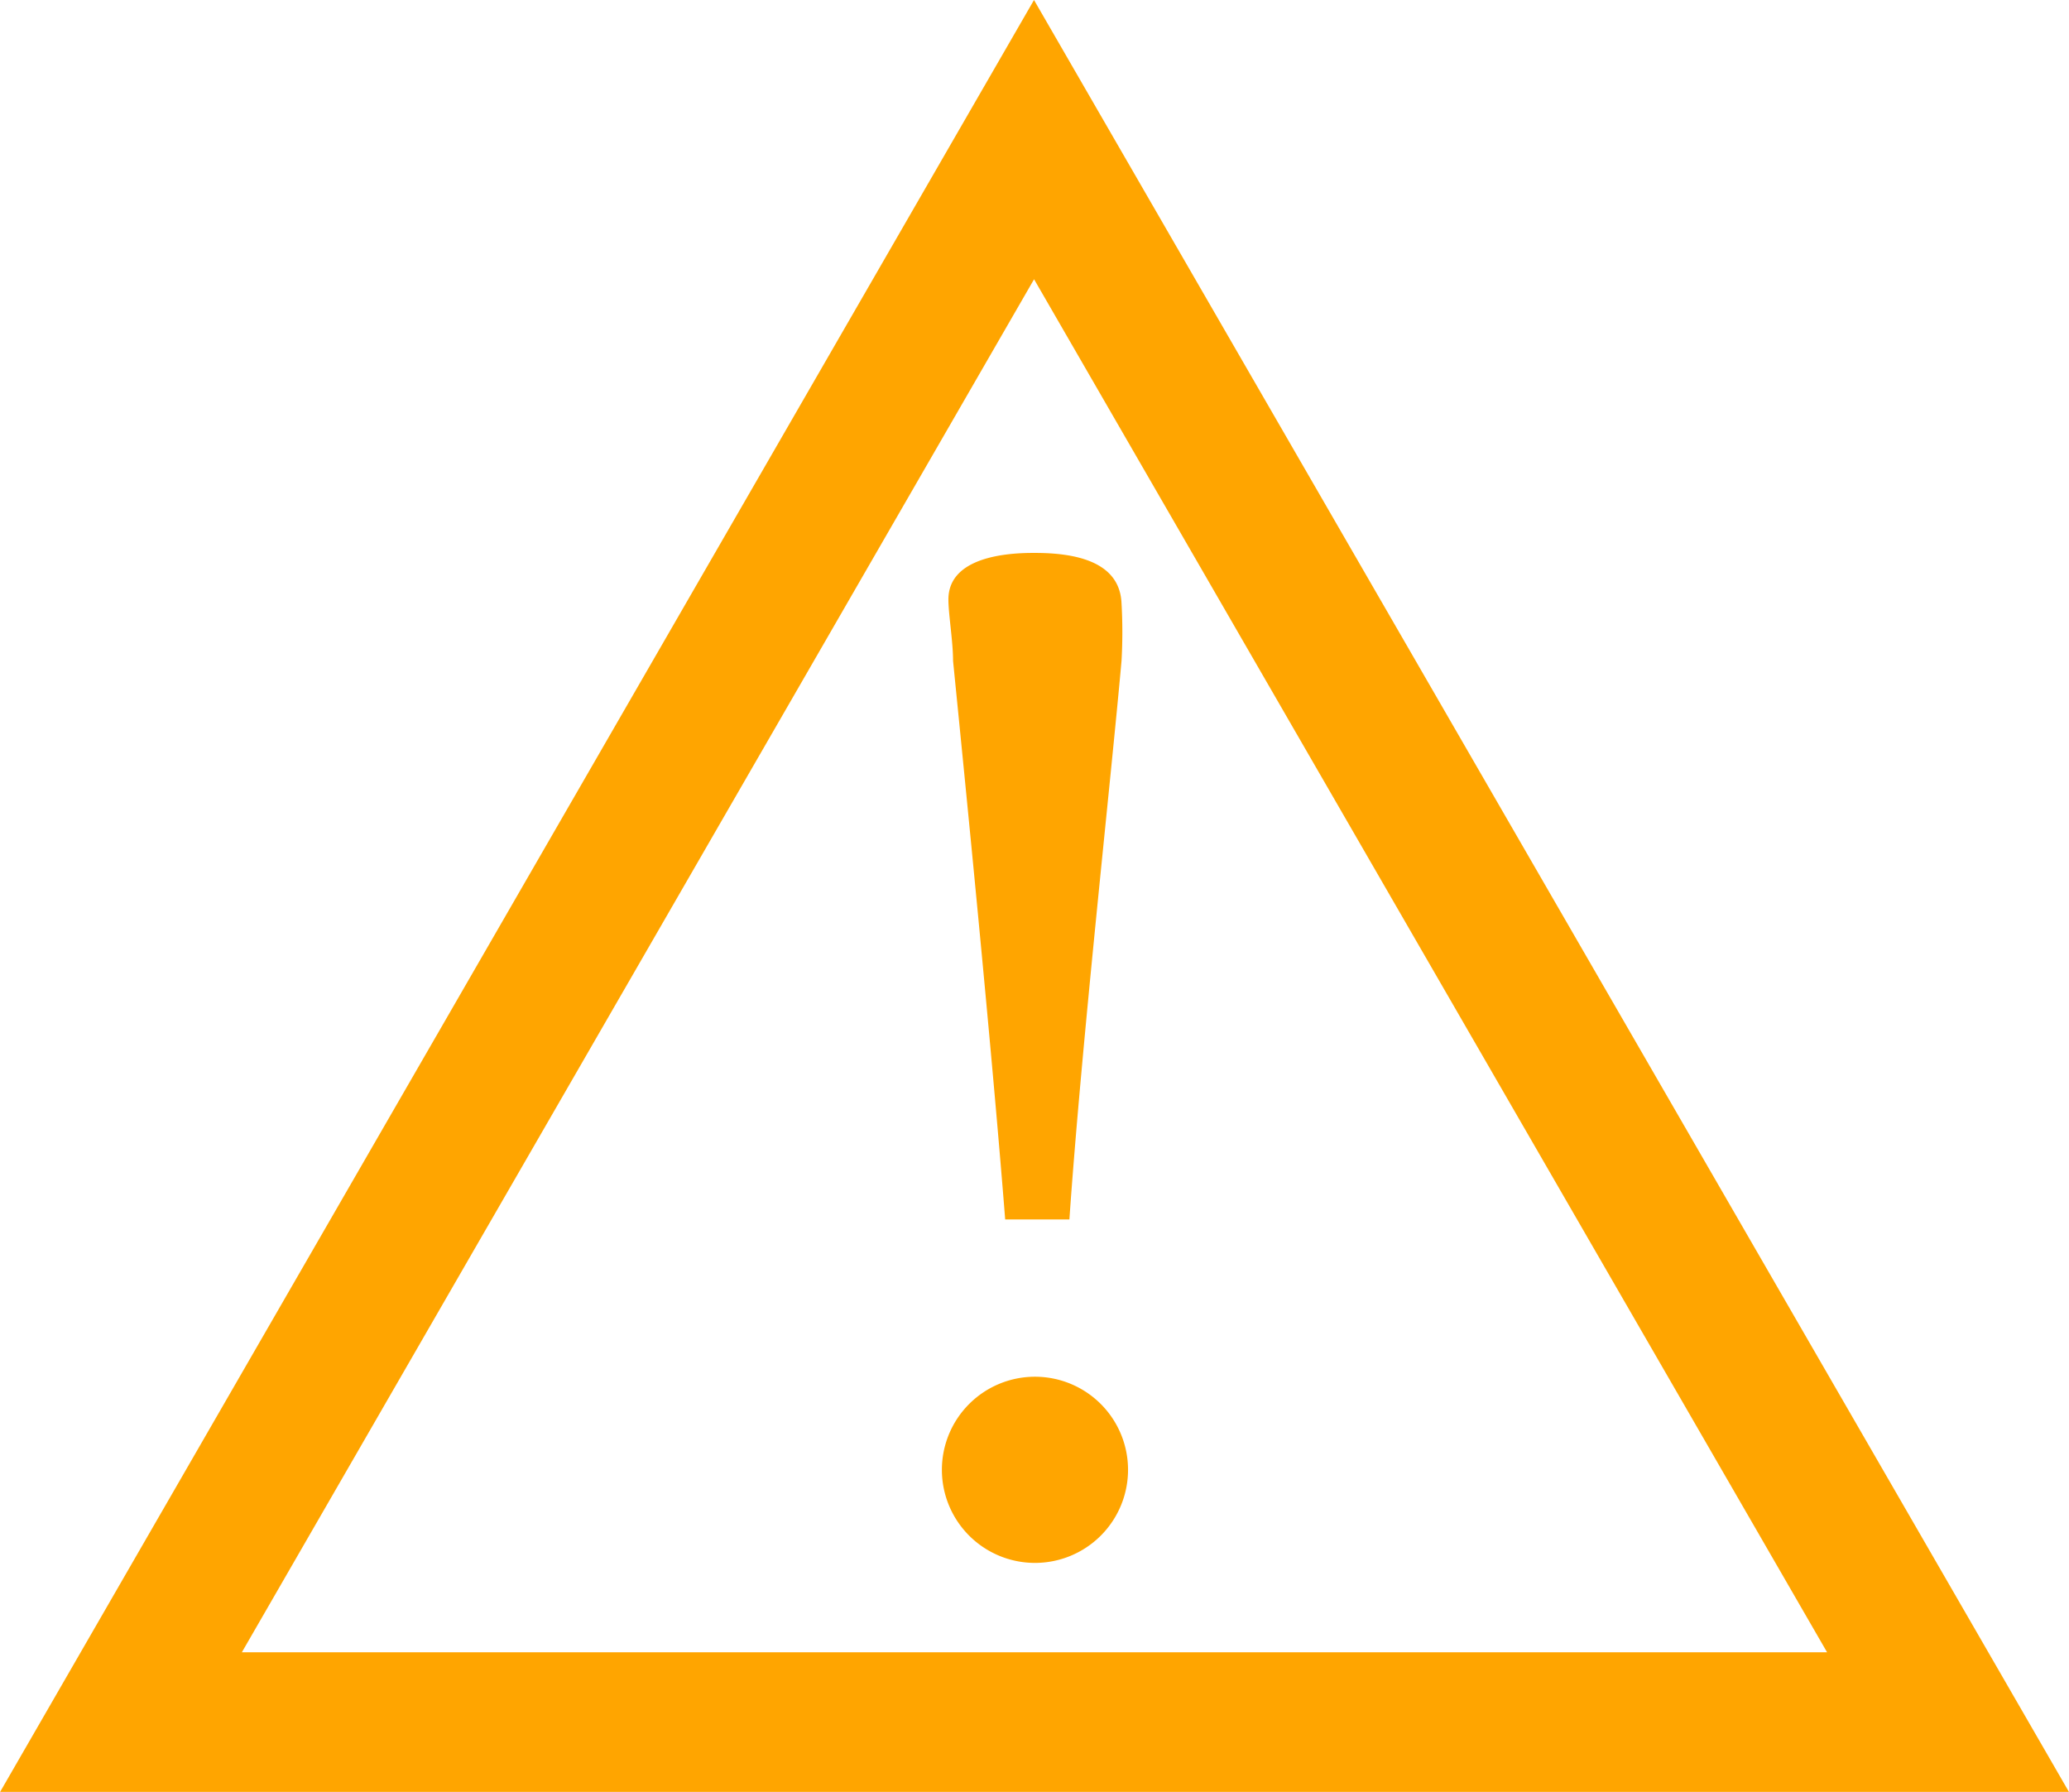
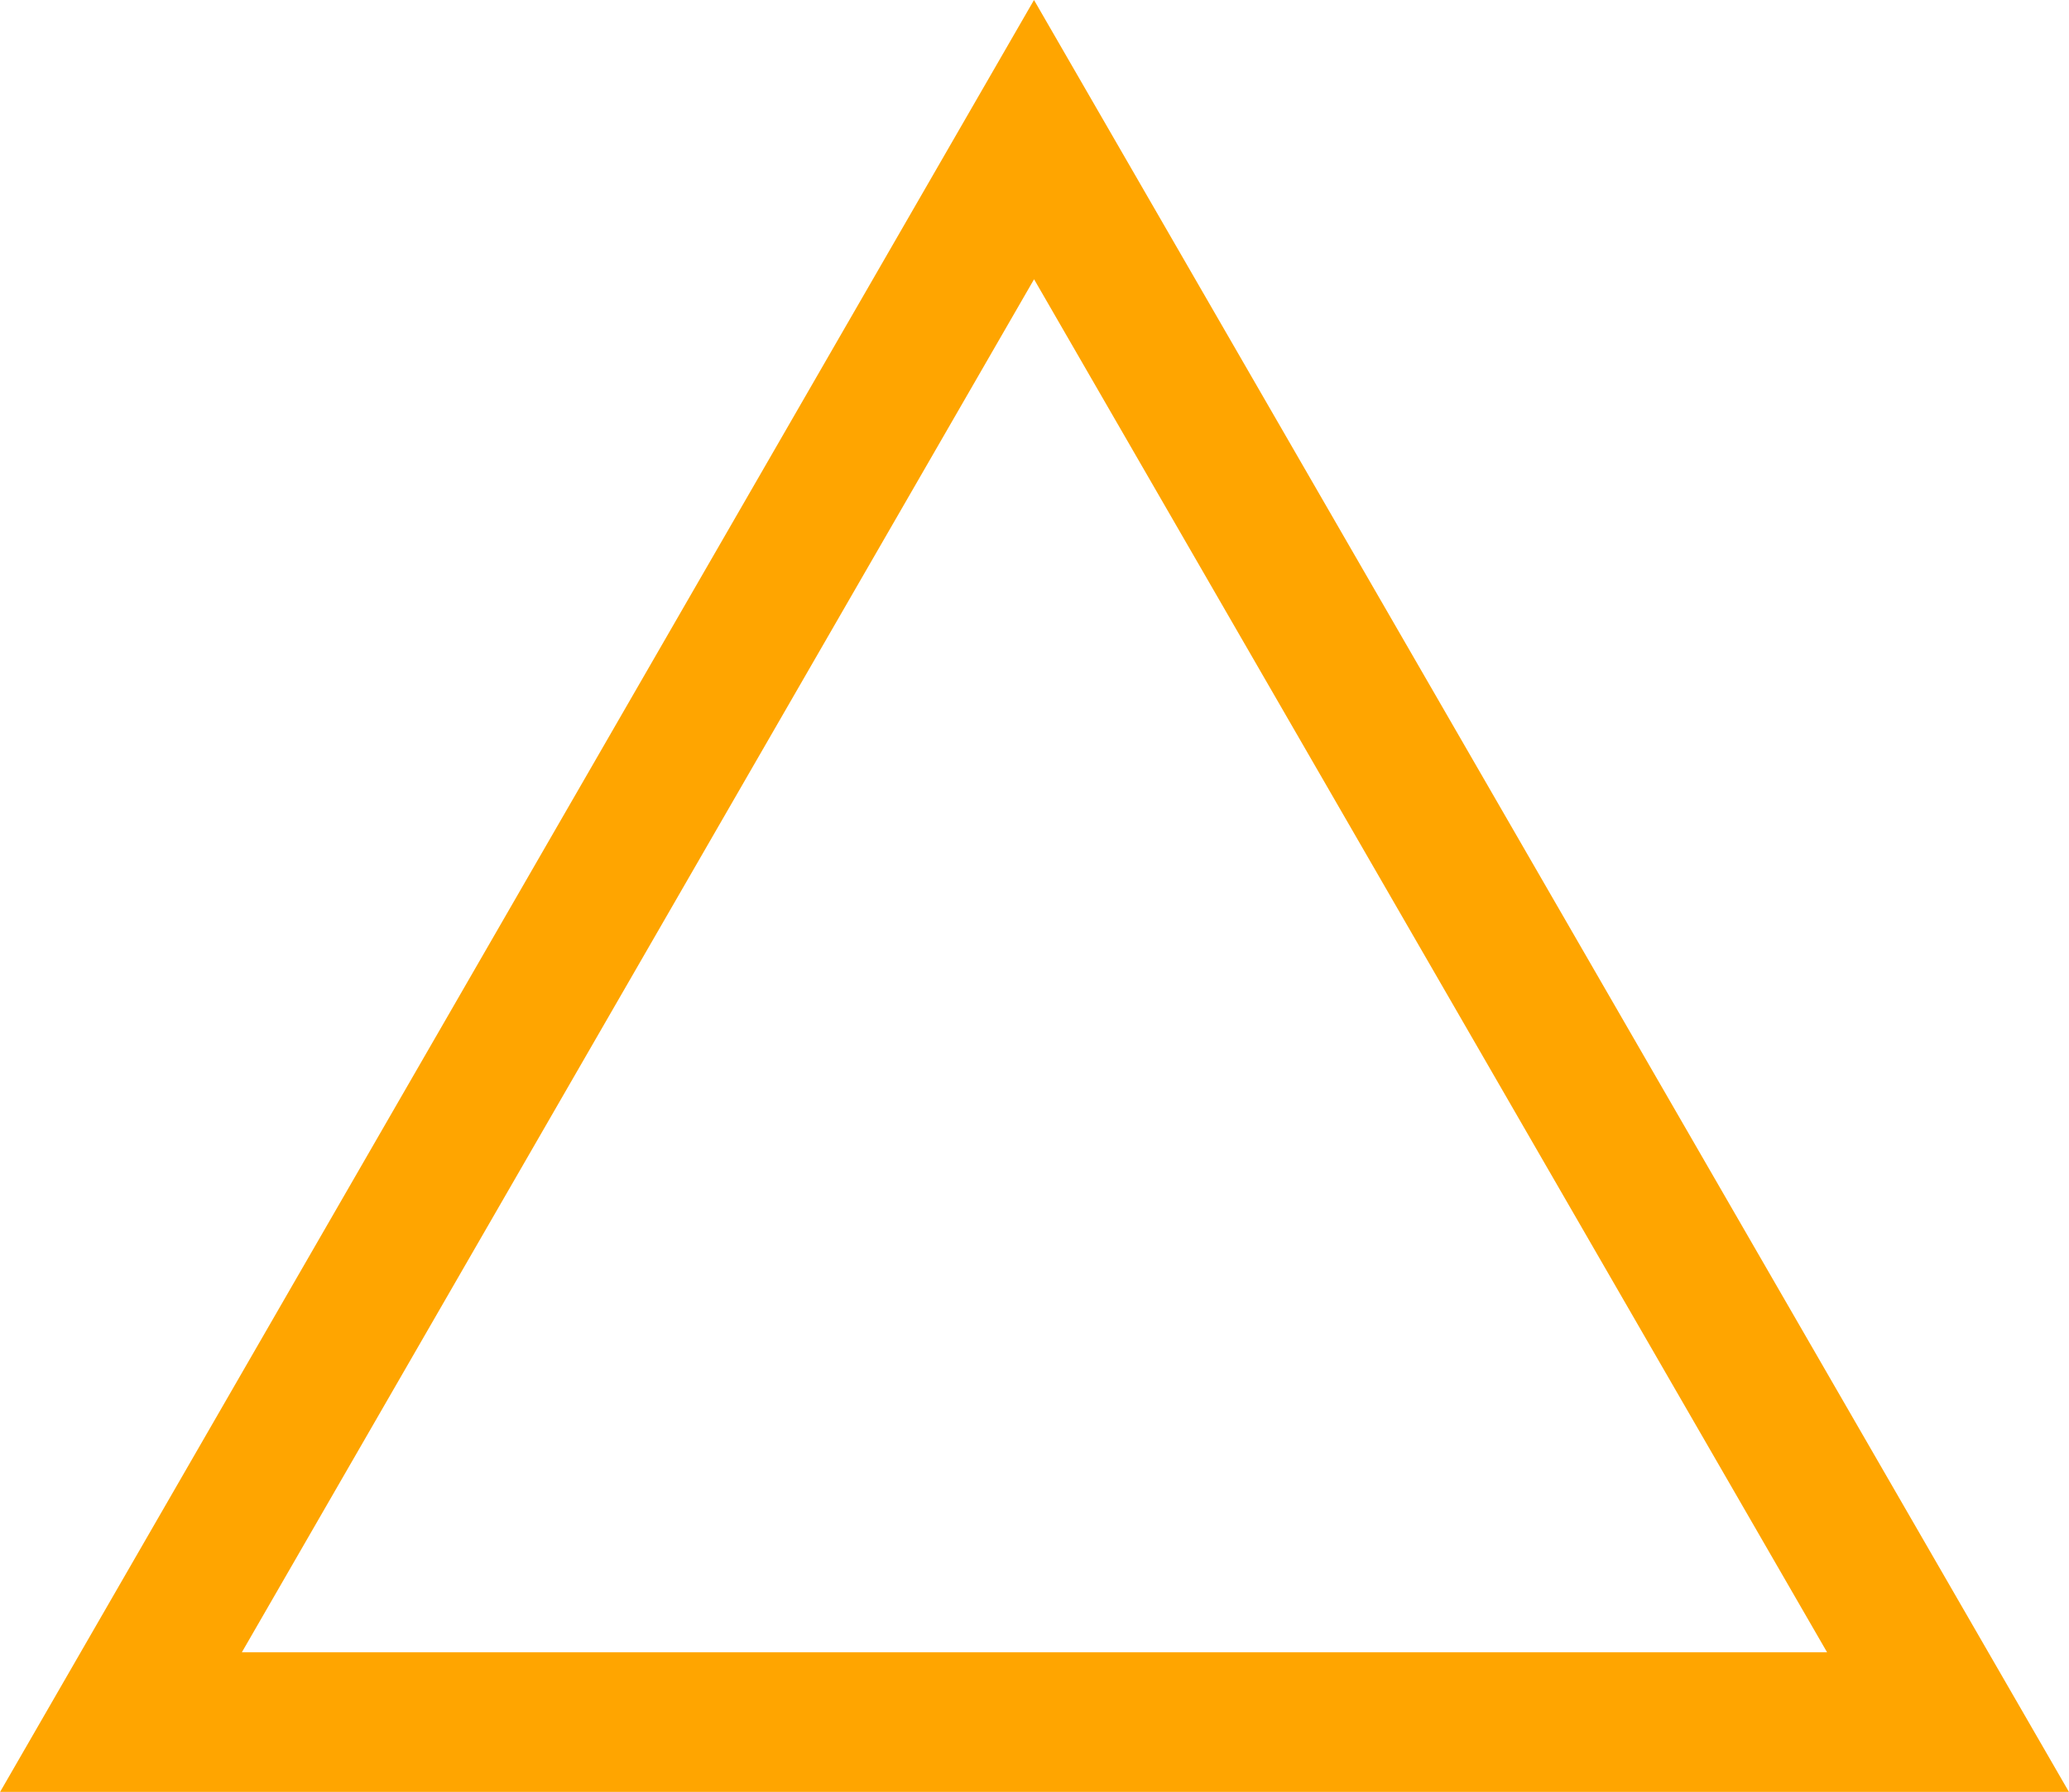
<svg xmlns="http://www.w3.org/2000/svg" viewBox="0 0 22.23 19.25">
  <defs>
    <style>.cls-1{fill:none;stroke:orange;stroke-miterlimit:10;stroke-width:1.5px;}</style>
  </defs>
  <polygon class="cls-1" points="11.11 1.5 1.3 18.5 20.93 18.5 11.11 1.5" />
-   <path fill="orange" d="M11.12,16.79a1,1,0,0,1-1-1,1,1,0,0,1,1-1,1,1,0,0,1,1,1A1,1,0,0,1,11.12,16.79Zm0-10.85c.43,0,.91.09.93.54a5.45,5.45,0,0,1,0,.62c-.11,1.24-.43,4.12-.56,6H10.8c-.15-1.9-.43-4.7-.56-6,0-.21-.05-.5-.05-.66C10.19,6.05,10.65,5.94,11.1,5.94Z" />
</svg>